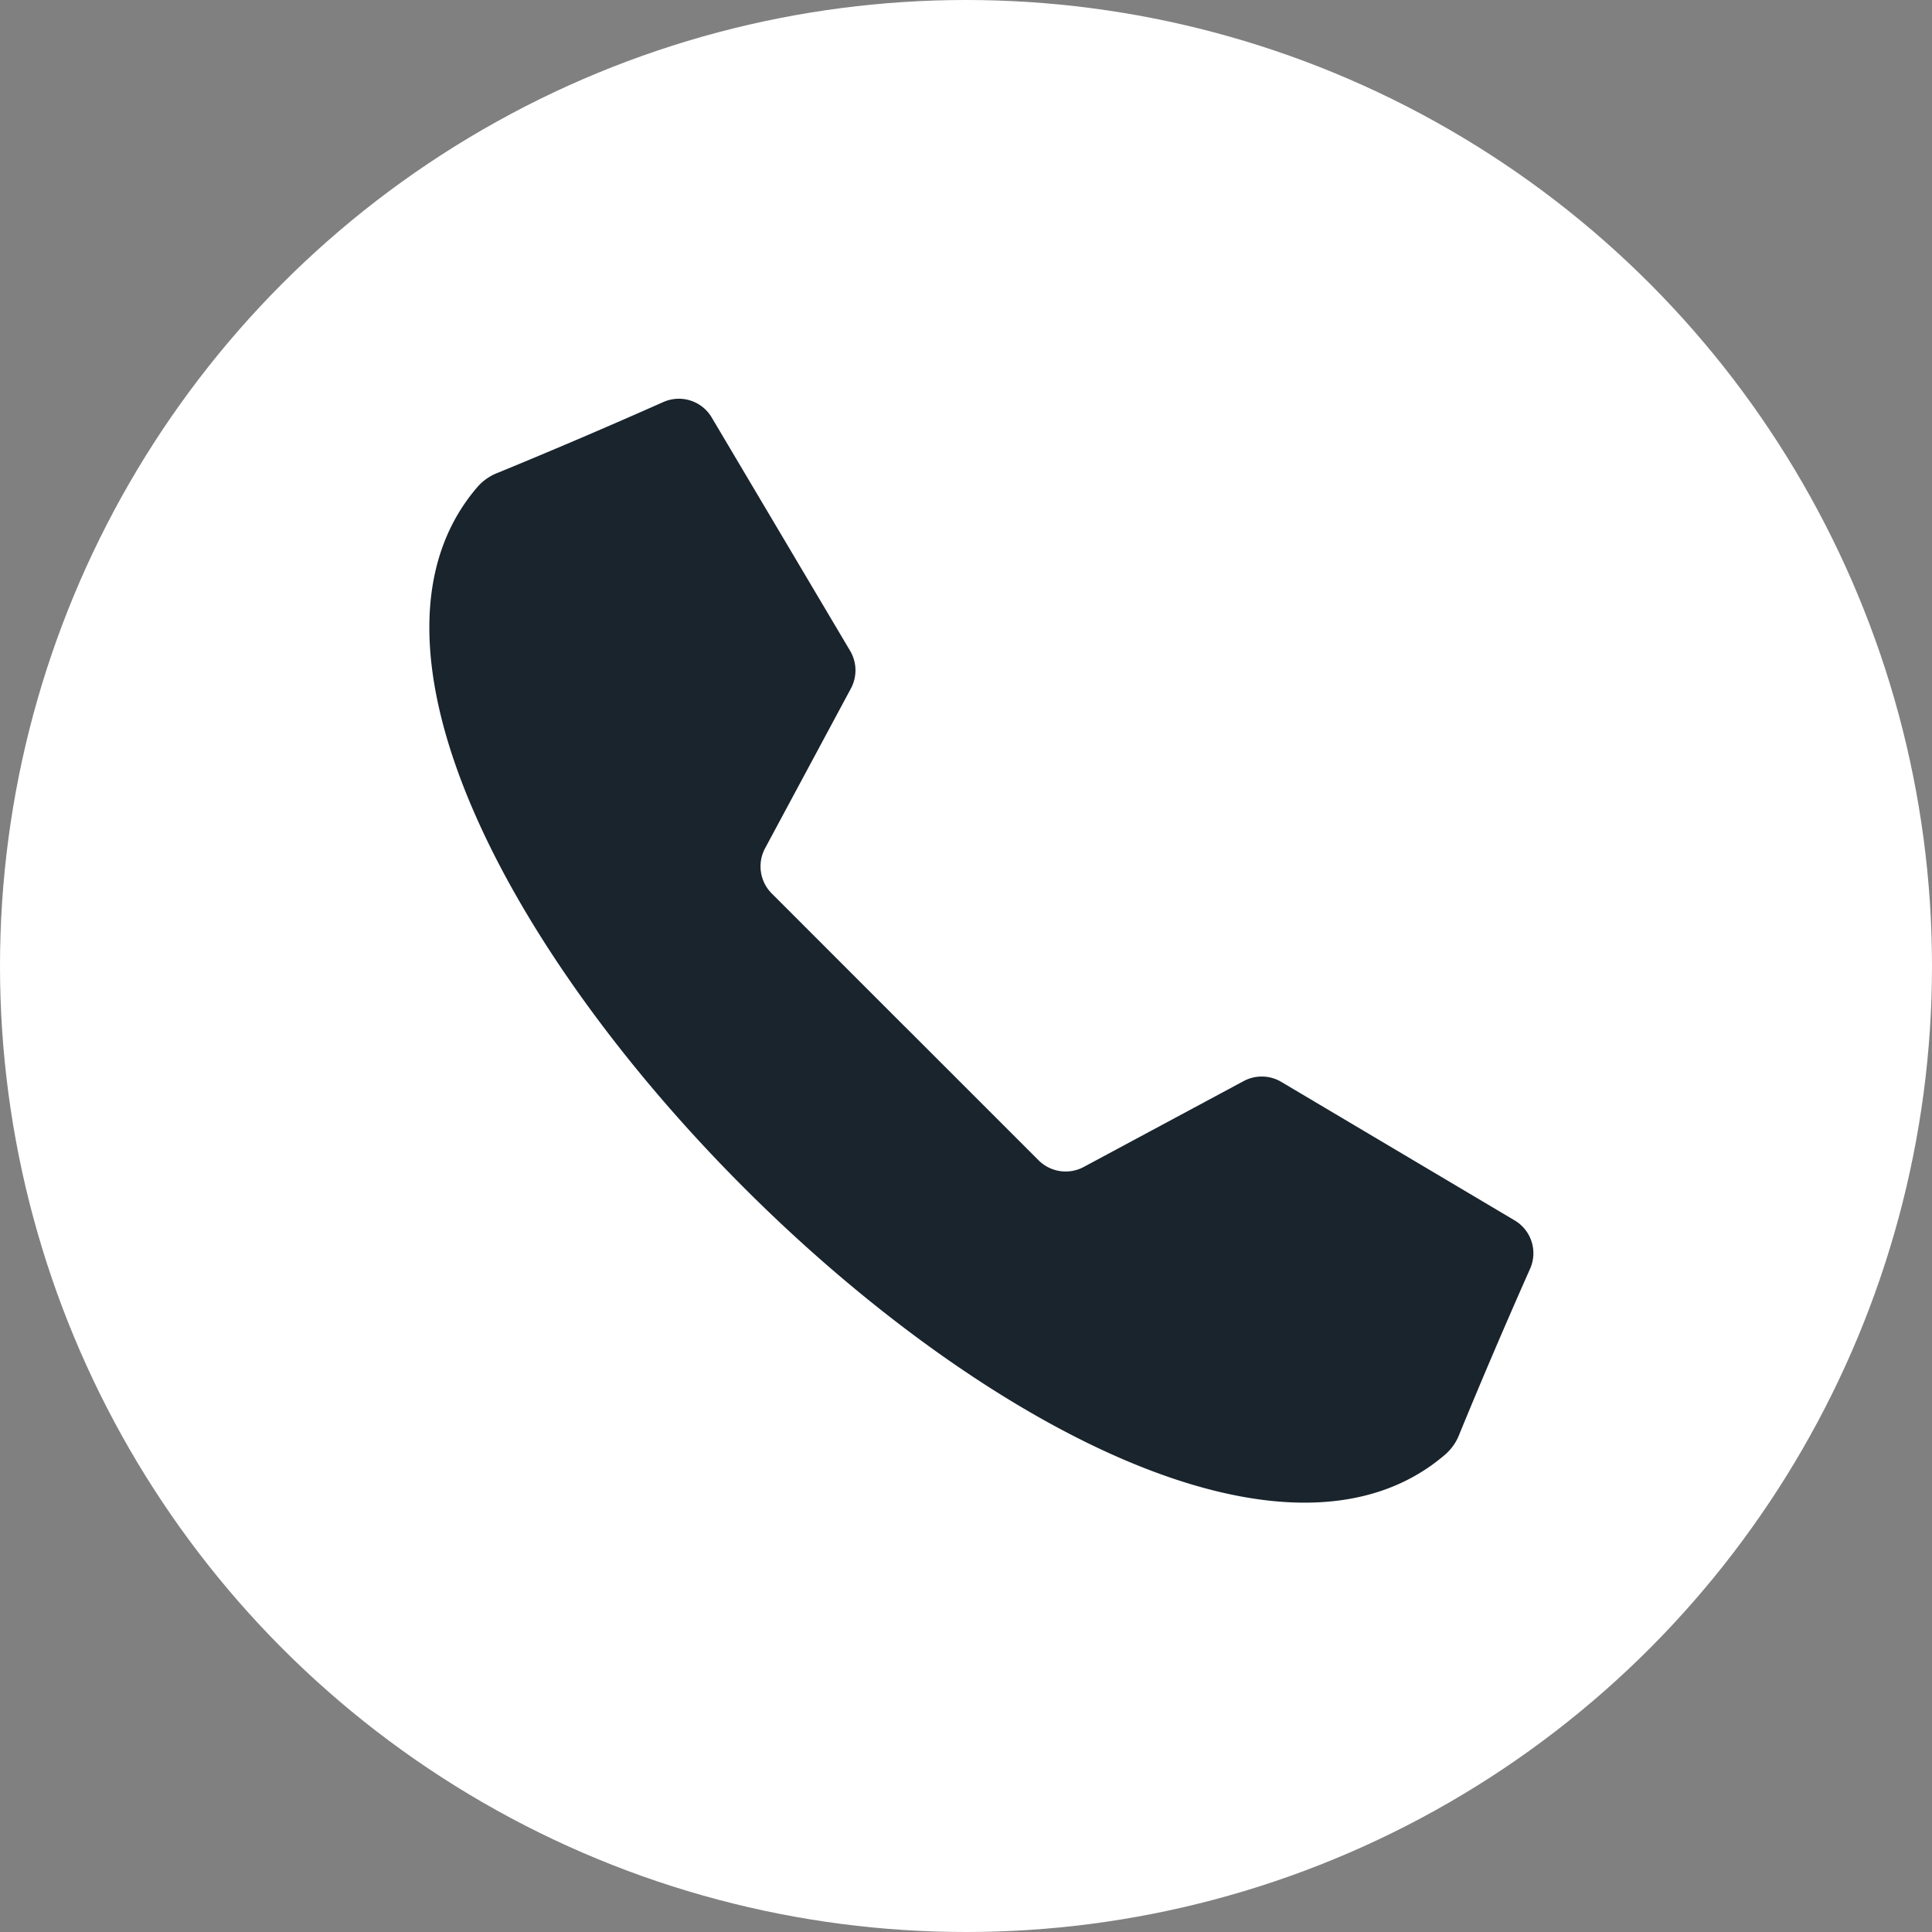
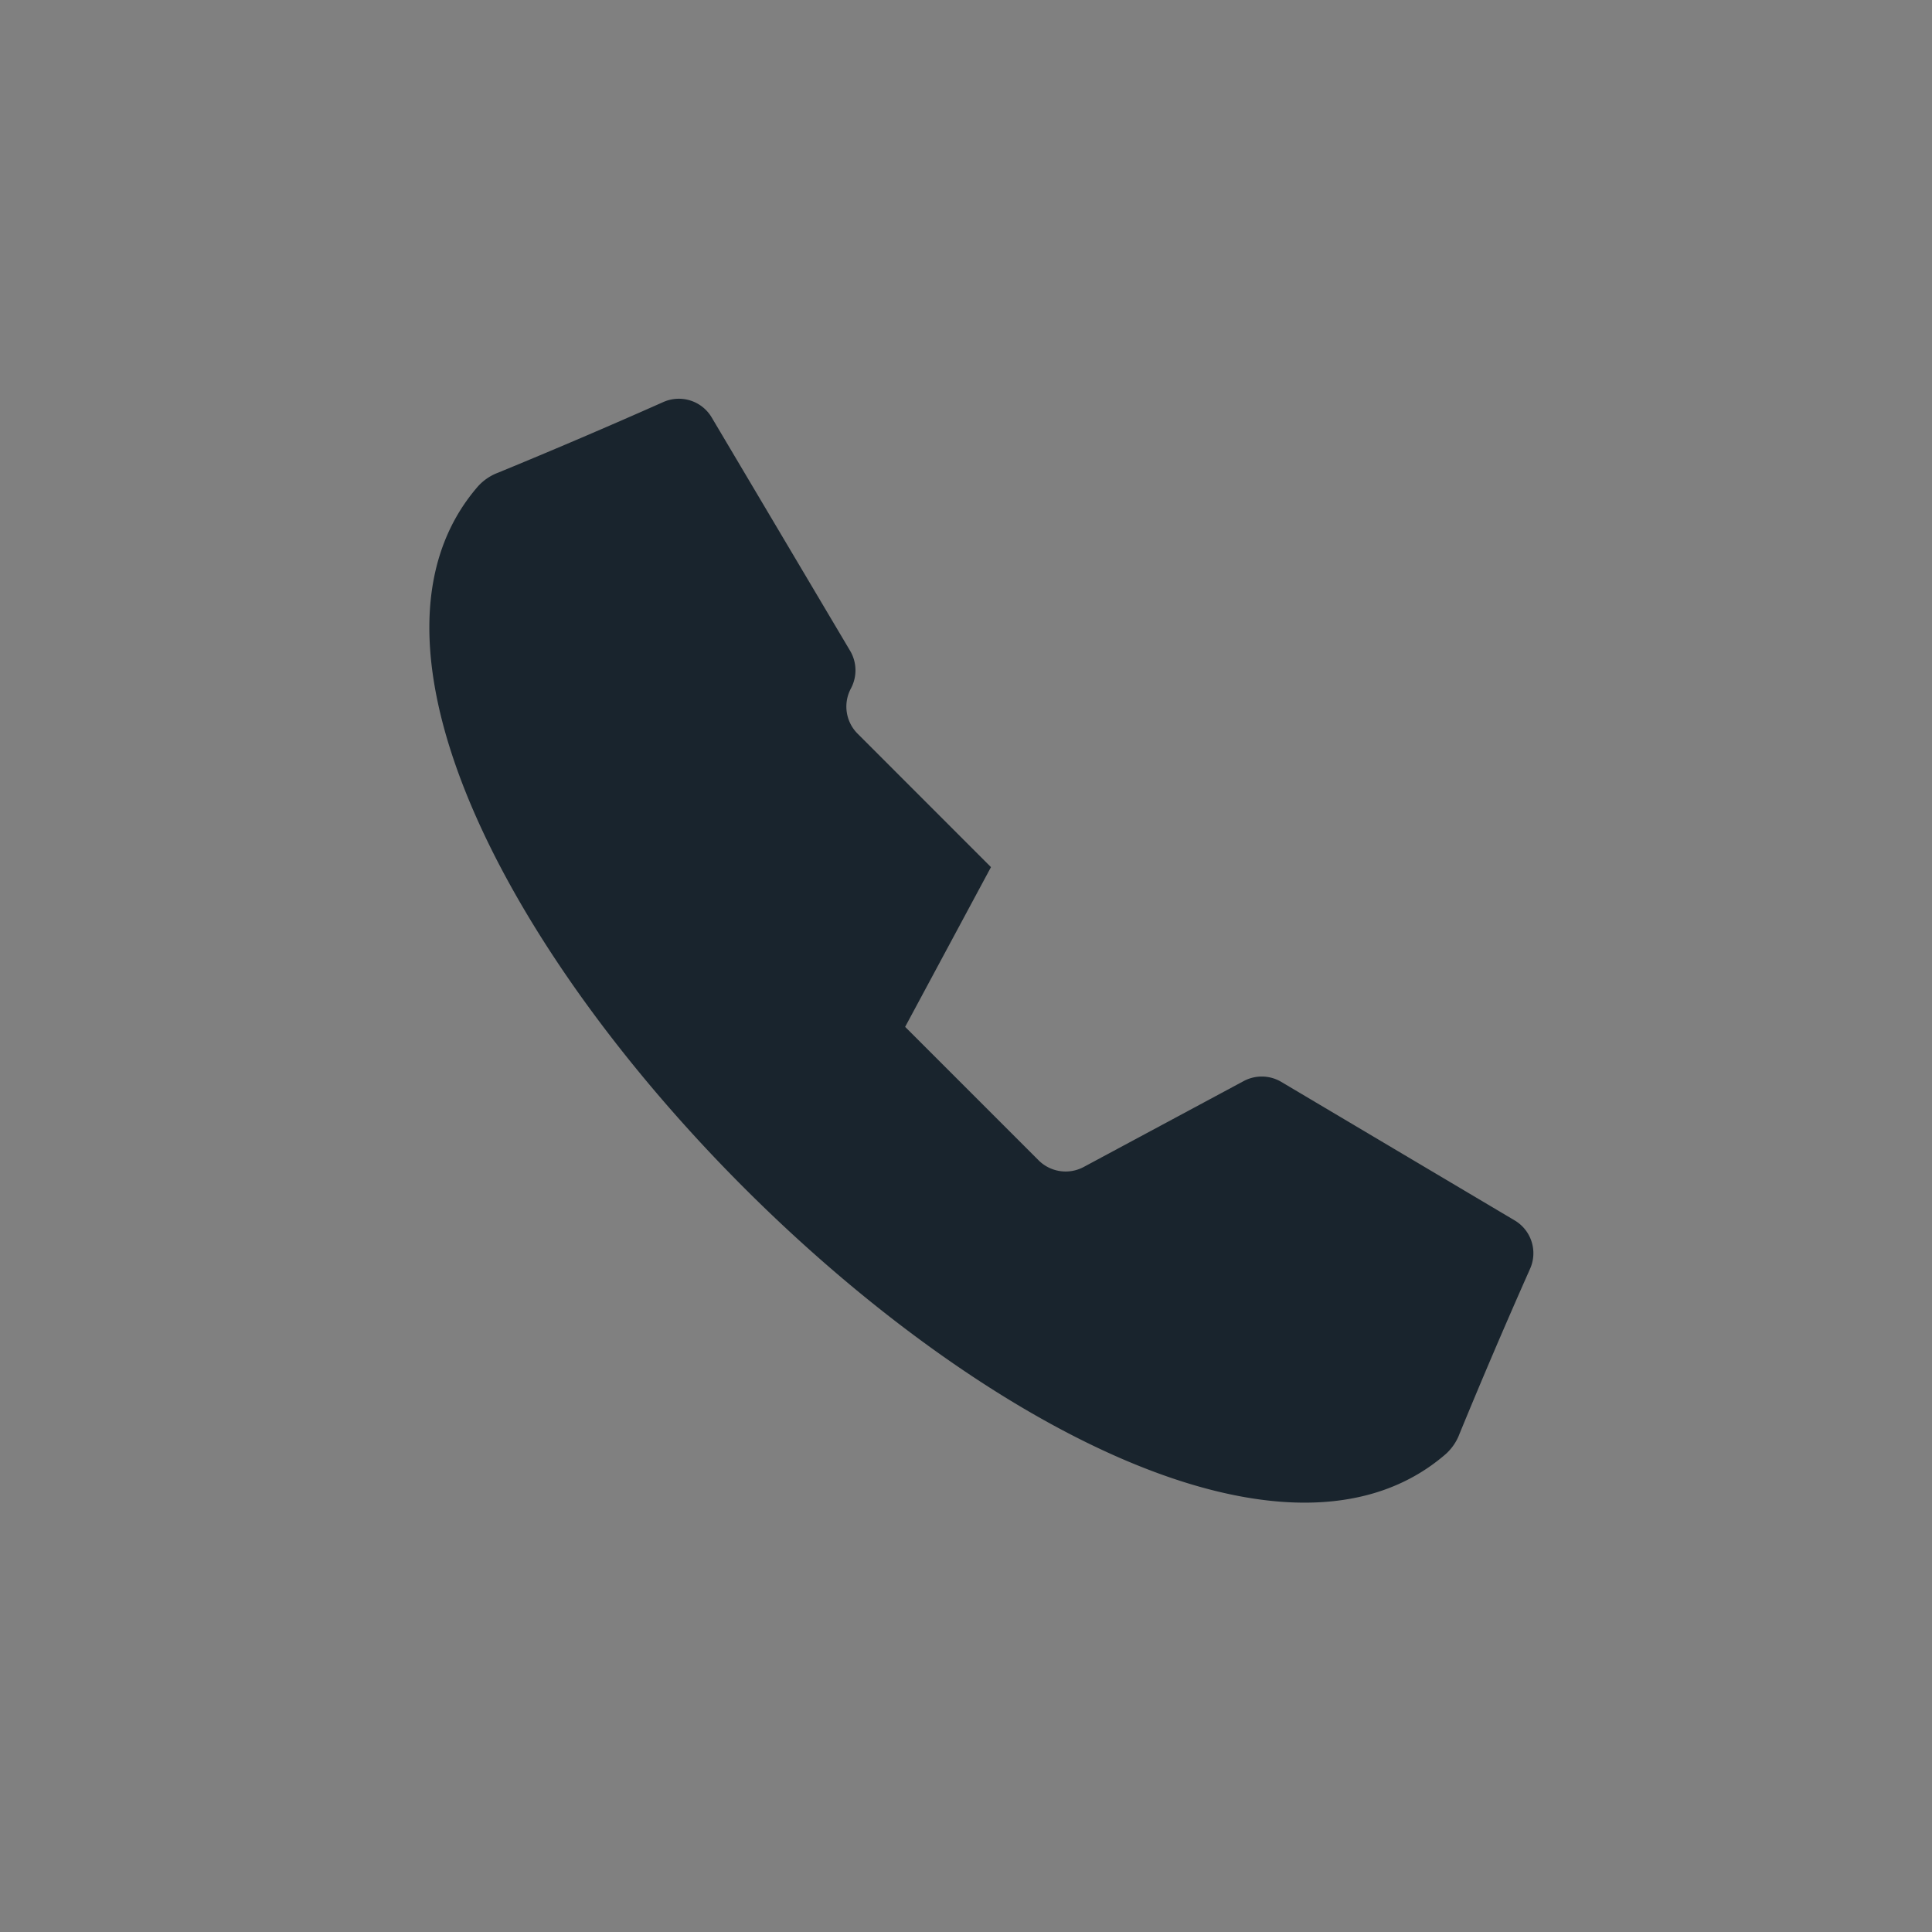
<svg xmlns="http://www.w3.org/2000/svg" width="28" height="28" fill="none">
  <rect width="100%" height="100%" fill="#808080" stroke="none" />
-   <circle cx="14" cy="14" r="14" fill="#fff" />
-   <path d="m13.118 14.882 1.934 1.934c.173.173.44.212.655.096l2.317-1.244a.555.555 0 0 1 .546.012l3.38 2.006a.553.553 0 0 1 .226.7 91.8 91.8 0 0 0-1.024 2.395.741.741 0 0 1-.2.293c-2.253 1.953-6.736-.427-10.167-3.858C7.353 13.785 4.973 9.302 6.926 7.05a.743.743 0 0 1 .294-.2 92.084 92.084 0 0 0 2.395-1.024.553.553 0 0 1 .7.225l2.005 3.38c.1.168.104.375.012.547l-1.244 2.316a.555.555 0 0 0 .097.655l1.933 1.934Z" fill="#19242D" />
+   <path d="m13.118 14.882 1.934 1.934c.173.173.44.212.655.096l2.317-1.244a.555.555 0 0 1 .546.012l3.38 2.006a.553.553 0 0 1 .226.7 91.8 91.8 0 0 0-1.024 2.395.741.741 0 0 1-.2.293c-2.253 1.953-6.736-.427-10.167-3.858C7.353 13.785 4.973 9.302 6.926 7.05a.743.743 0 0 1 .294-.2 92.084 92.084 0 0 0 2.395-1.024.553.553 0 0 1 .7.225l2.005 3.38c.1.168.104.375.012.547a.555.555 0 0 0 .097.655l1.933 1.934Z" fill="#19242D" />
</svg>